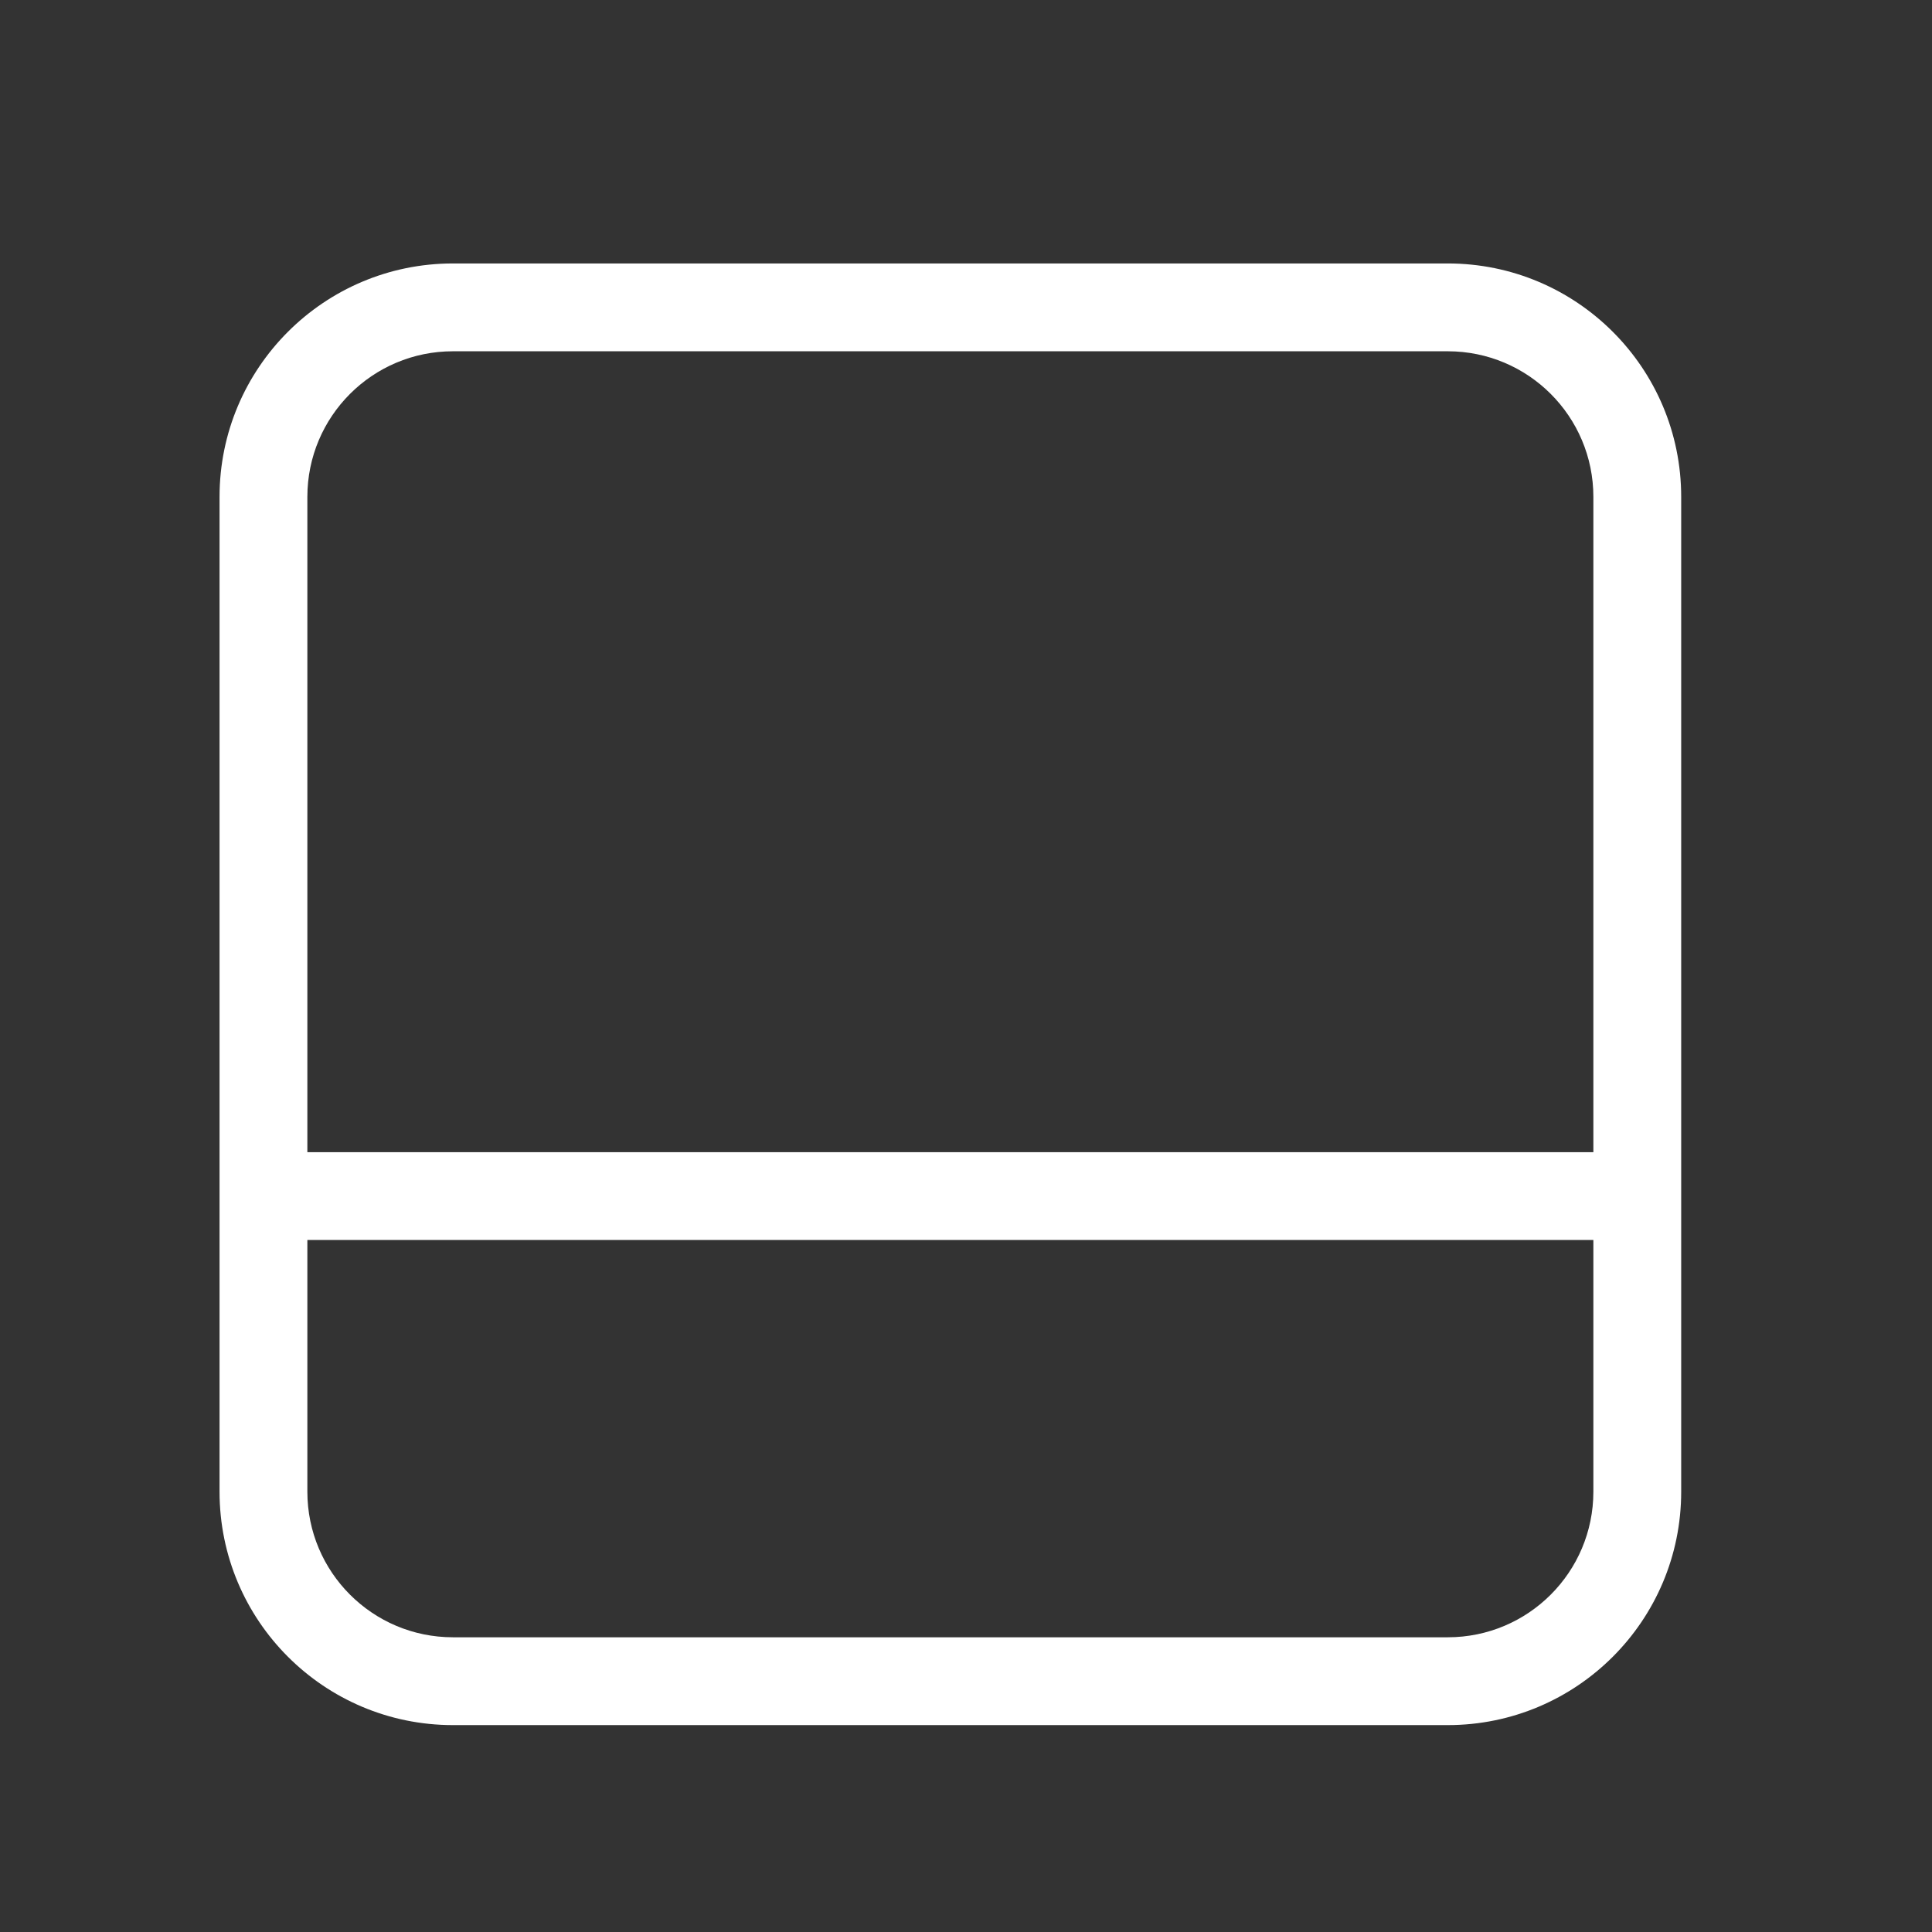
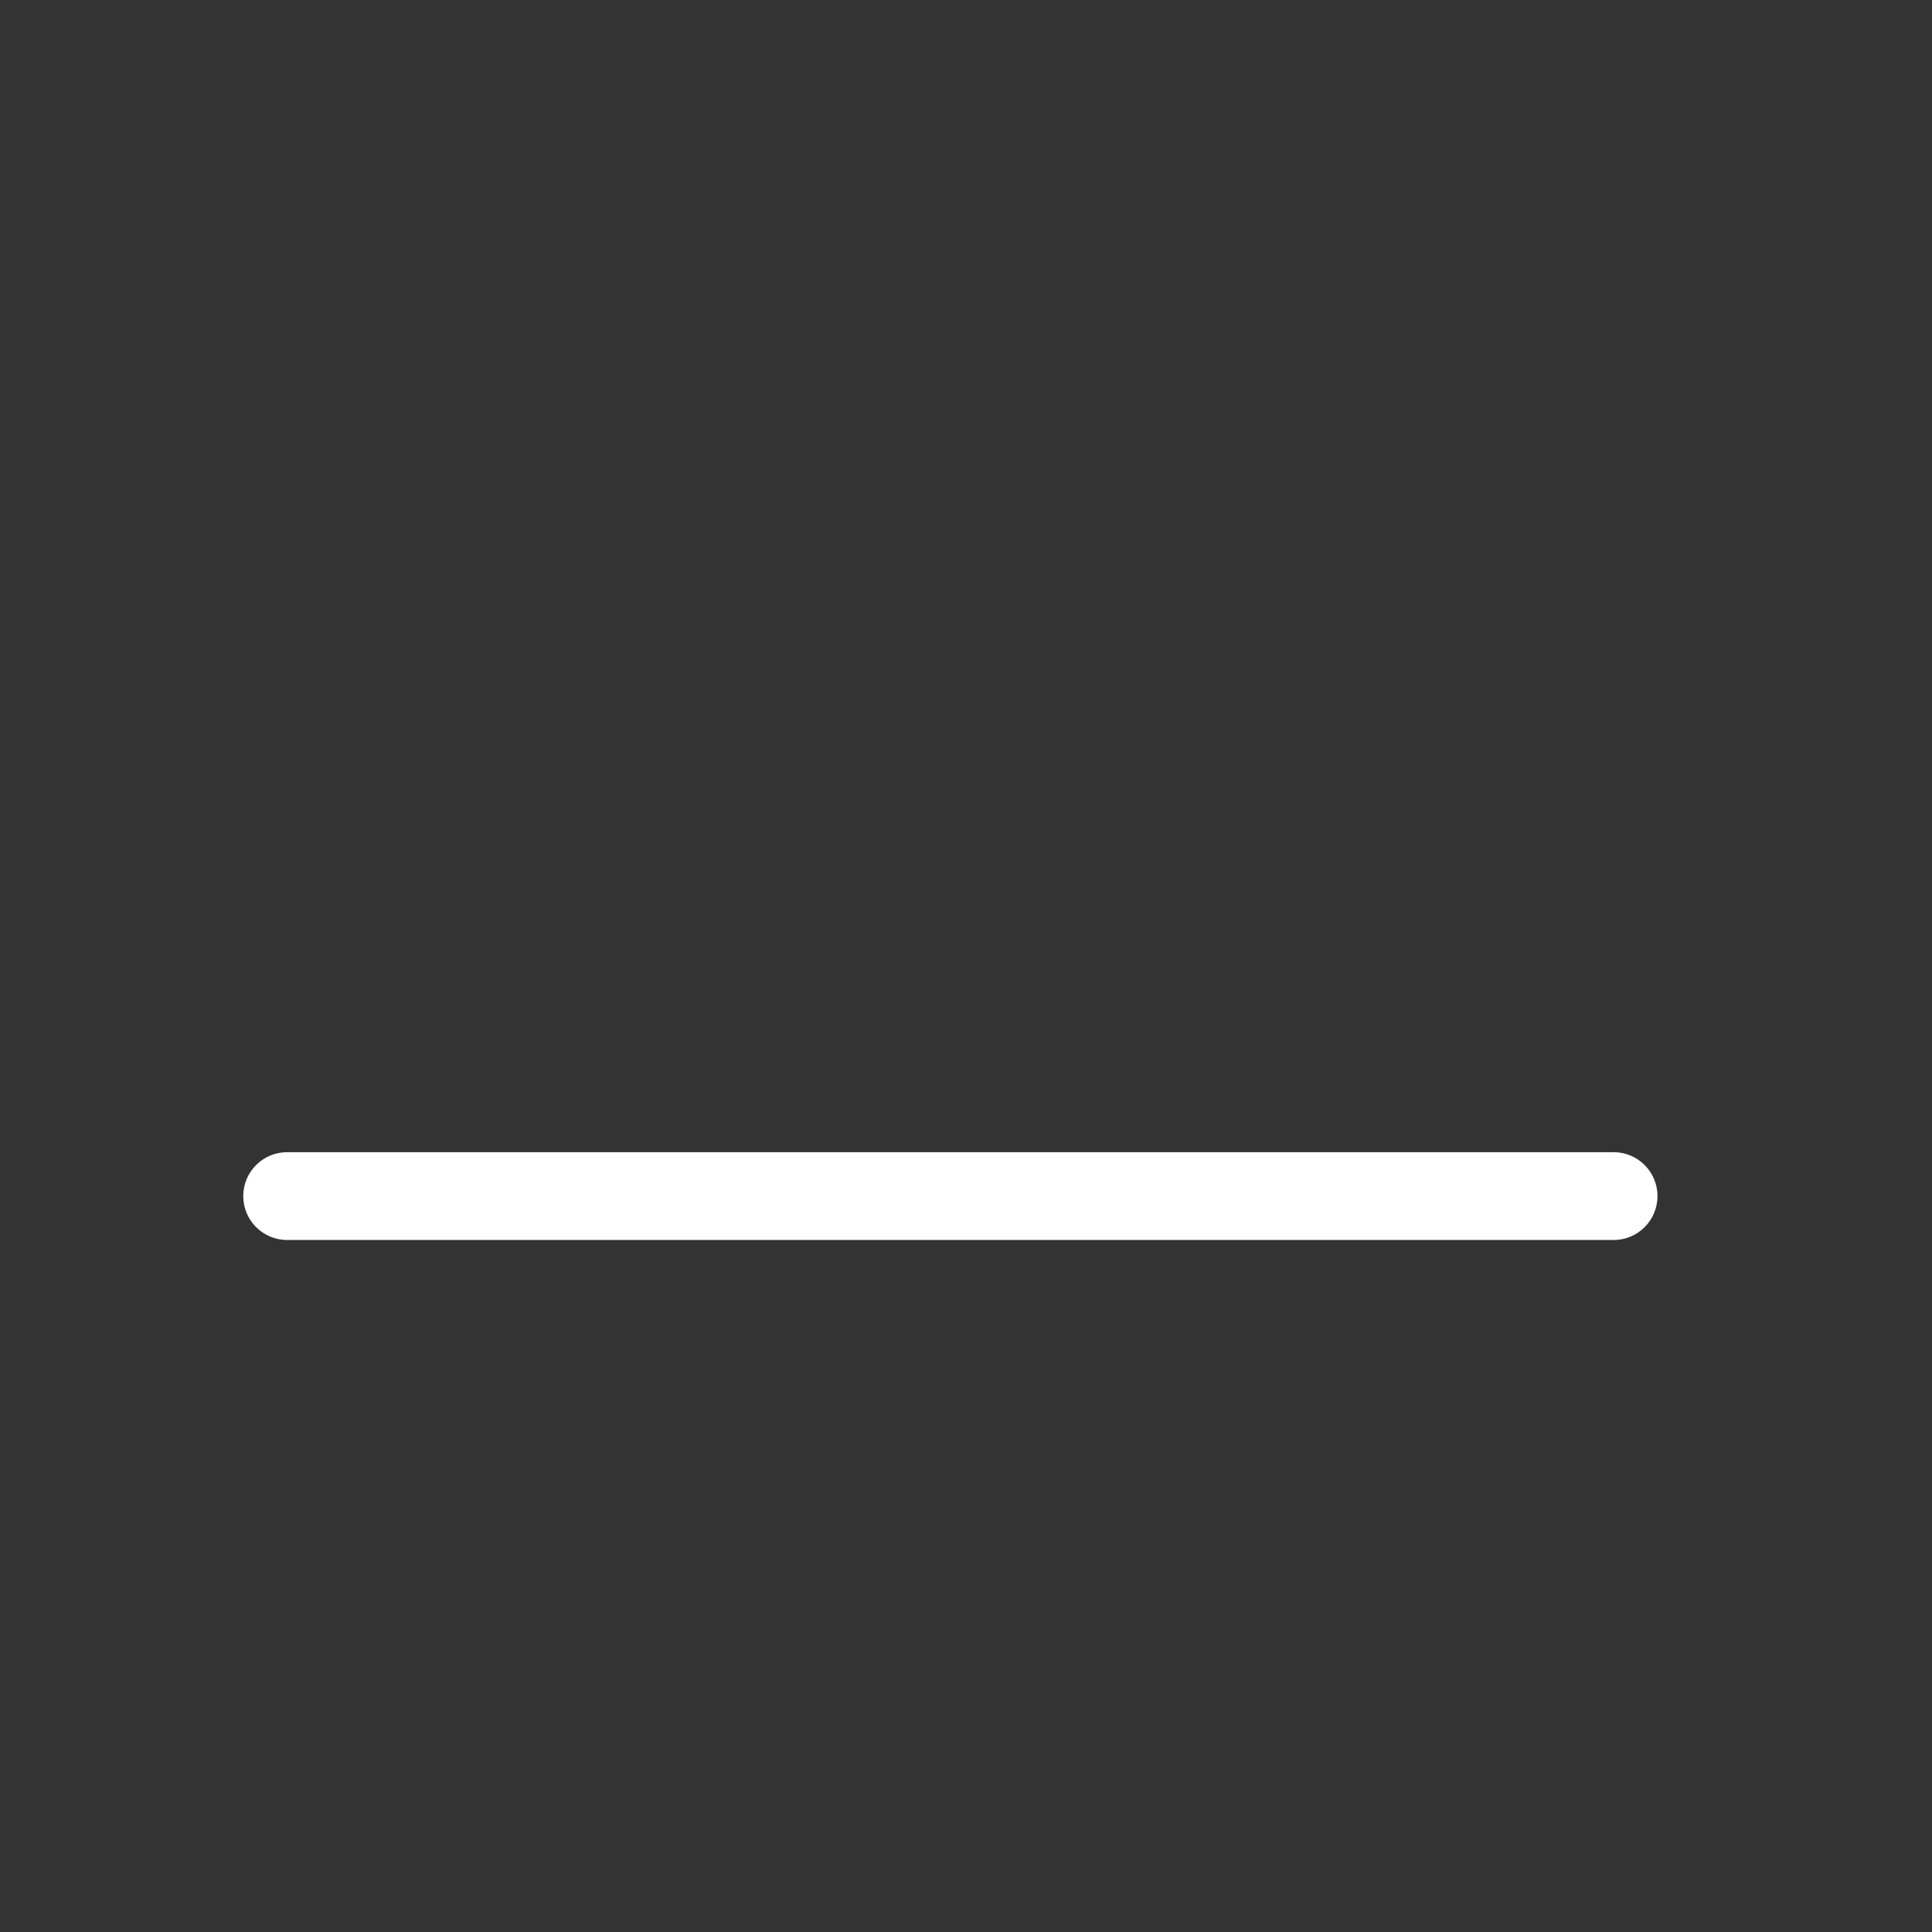
<svg xmlns="http://www.w3.org/2000/svg" width="22" height="22" viewBox="0 0 22 22" fill="none">
  <rect x="0" y="0" width="22" height="22" fill="#333333" stroke="none" />
  <g clip-path="url(#clip0_12263_1915)">
-     <path fill-rule="evenodd" clip-rule="evenodd" d="M5.158 4C4.242 4 3.5 4.742 3.5 5.658V16.986C3.5 17.902 4.242 18.644 5.158 18.644H16.486C17.402 18.644 18.144 17.902 18.144 16.986V5.658C18.144 4.742 17.402 4 16.486 4H5.158ZM2.5 5.658C2.5 4.19 3.69 3 5.158 3H16.486C17.954 3 19.144 4.19 19.144 5.658V16.986C19.144 18.454 17.954 19.644 16.486 19.644H5.158C3.69 19.644 2.5 18.454 2.5 16.986V5.658Z" fill="white" />
    <path fill-rule="evenodd" clip-rule="evenodd" d="M2.77 13.62C2.77 13.344 2.993 13.12 3.27 13.12H18.374C18.651 13.12 18.874 13.344 18.874 13.62C18.874 13.896 18.651 14.12 18.374 14.12H3.27C2.993 14.12 2.77 13.896 2.77 13.62Z" fill="white" />
  </g>
  <defs>
    <clipPath id="clip0_12263_1915">
      <rect width="22" height="22" fill="white" />
    </clipPath>
  </defs>
</svg>